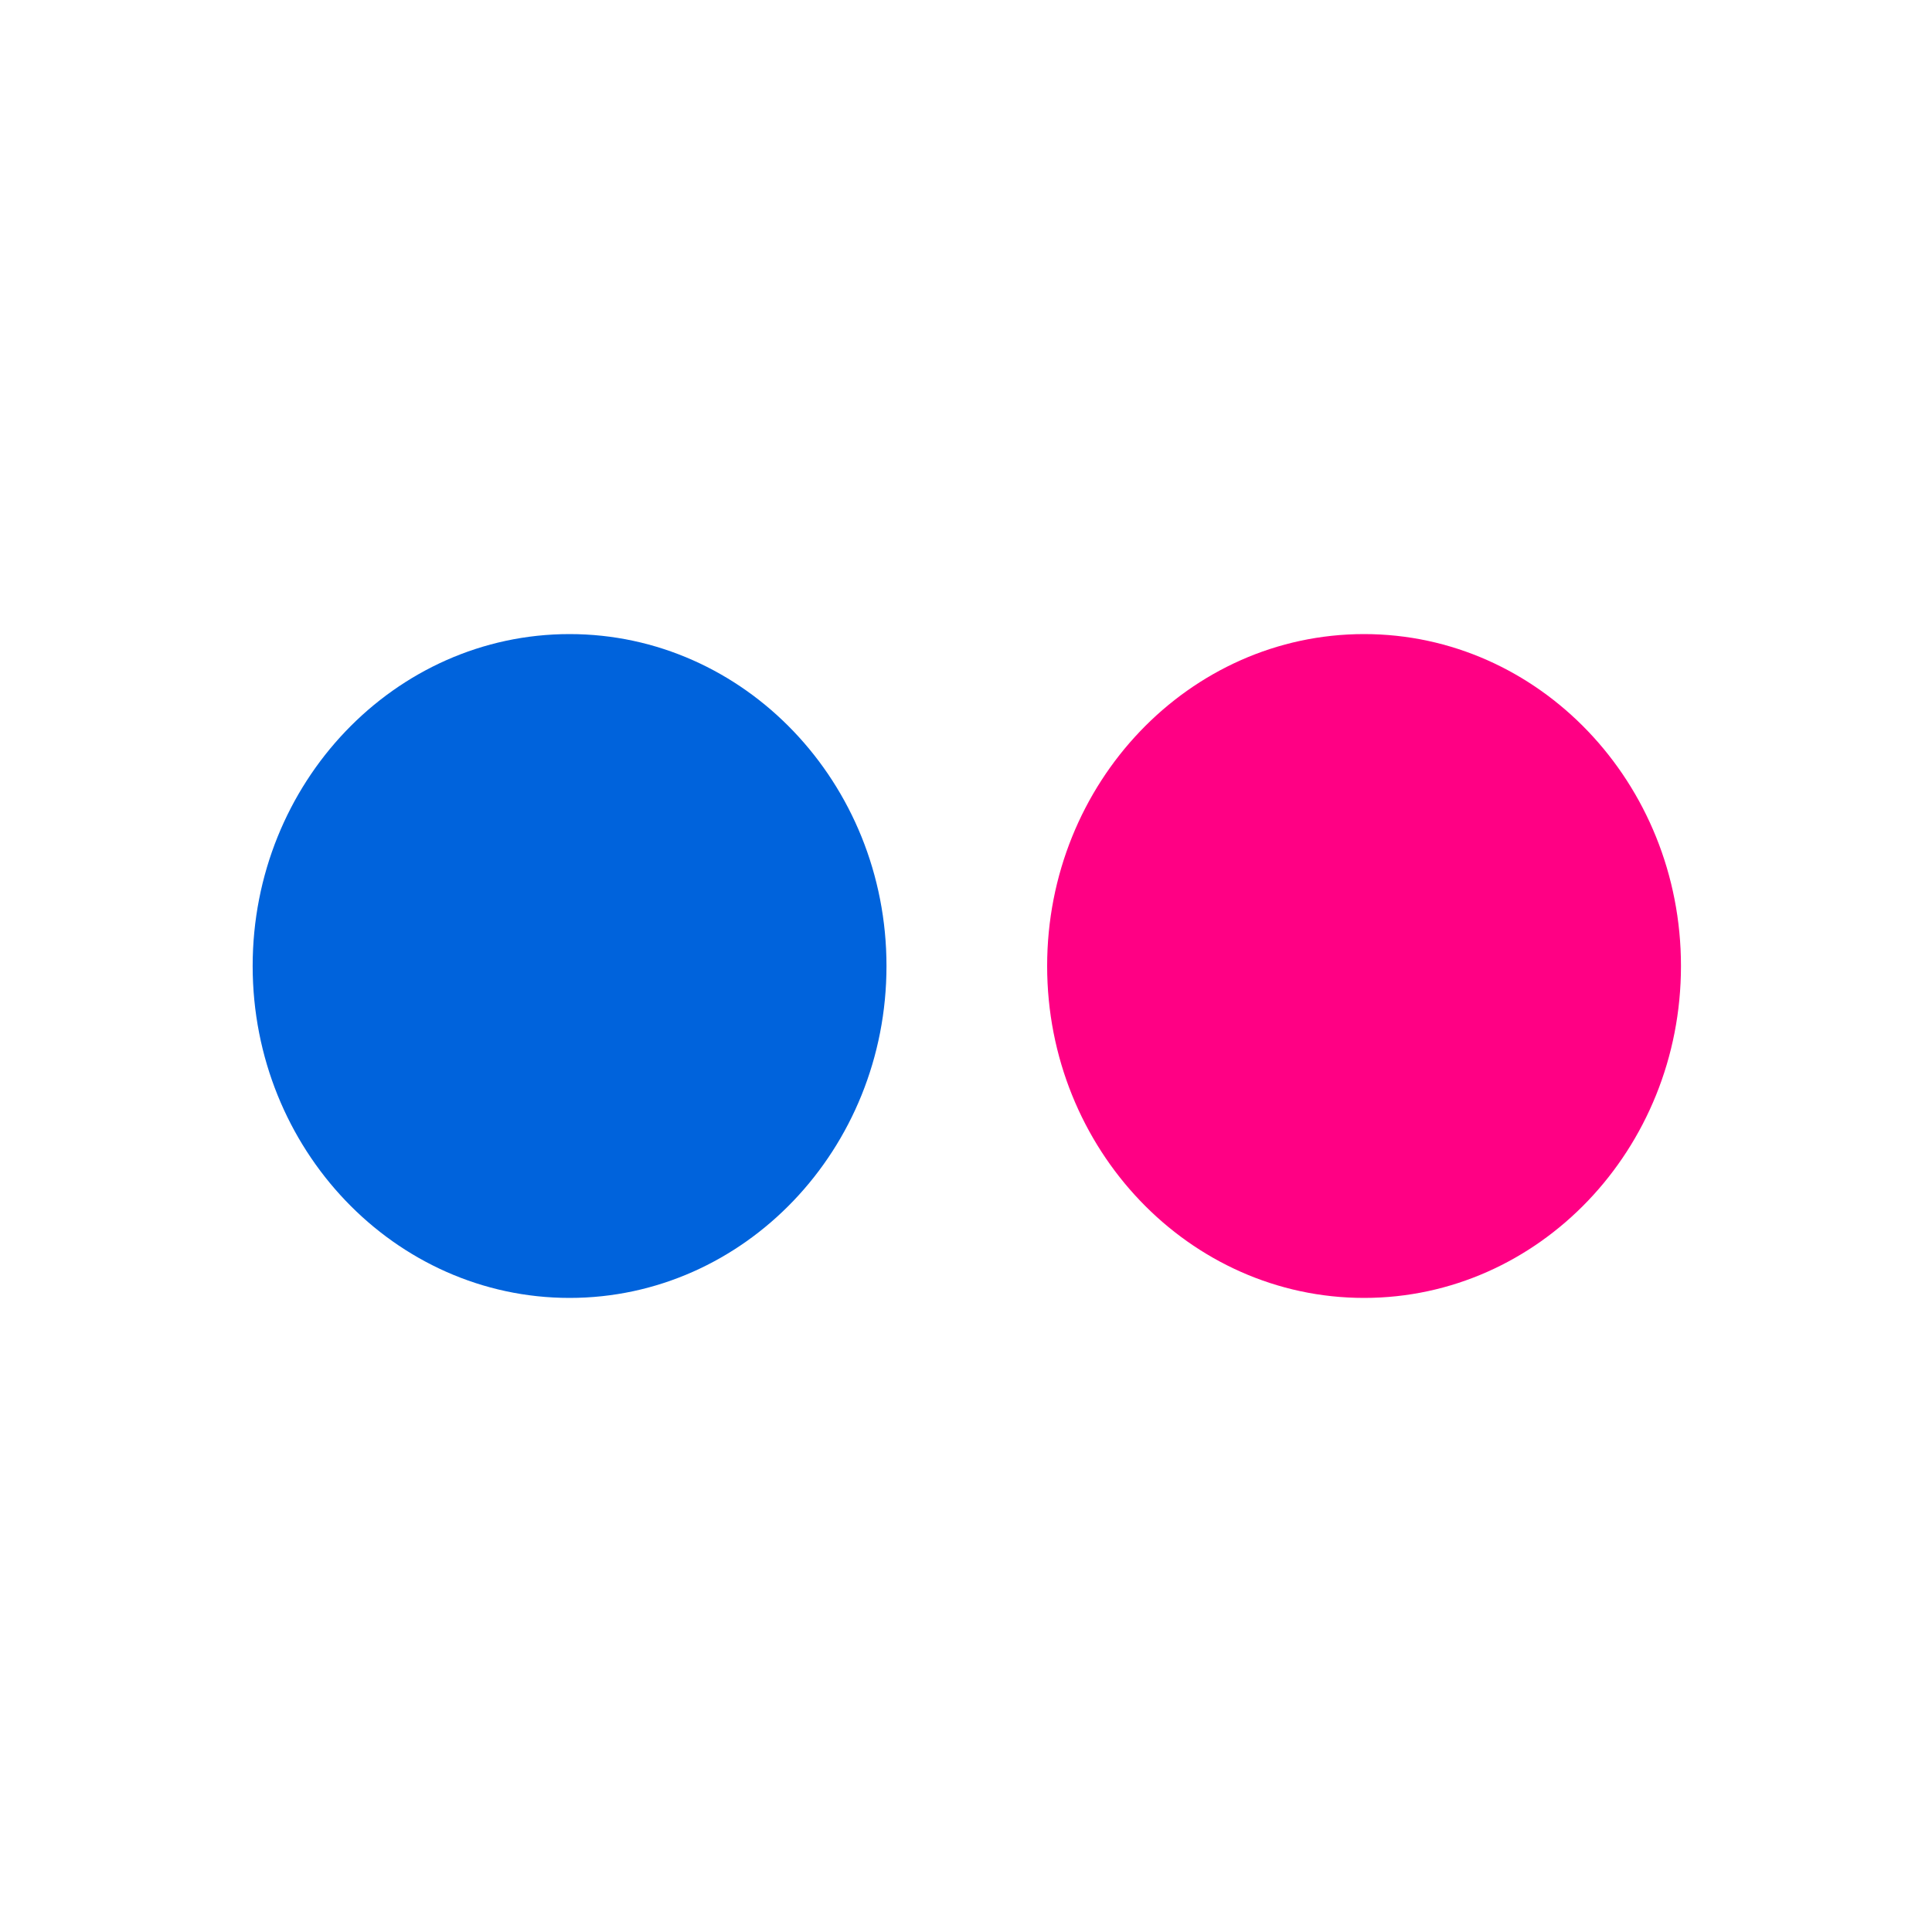
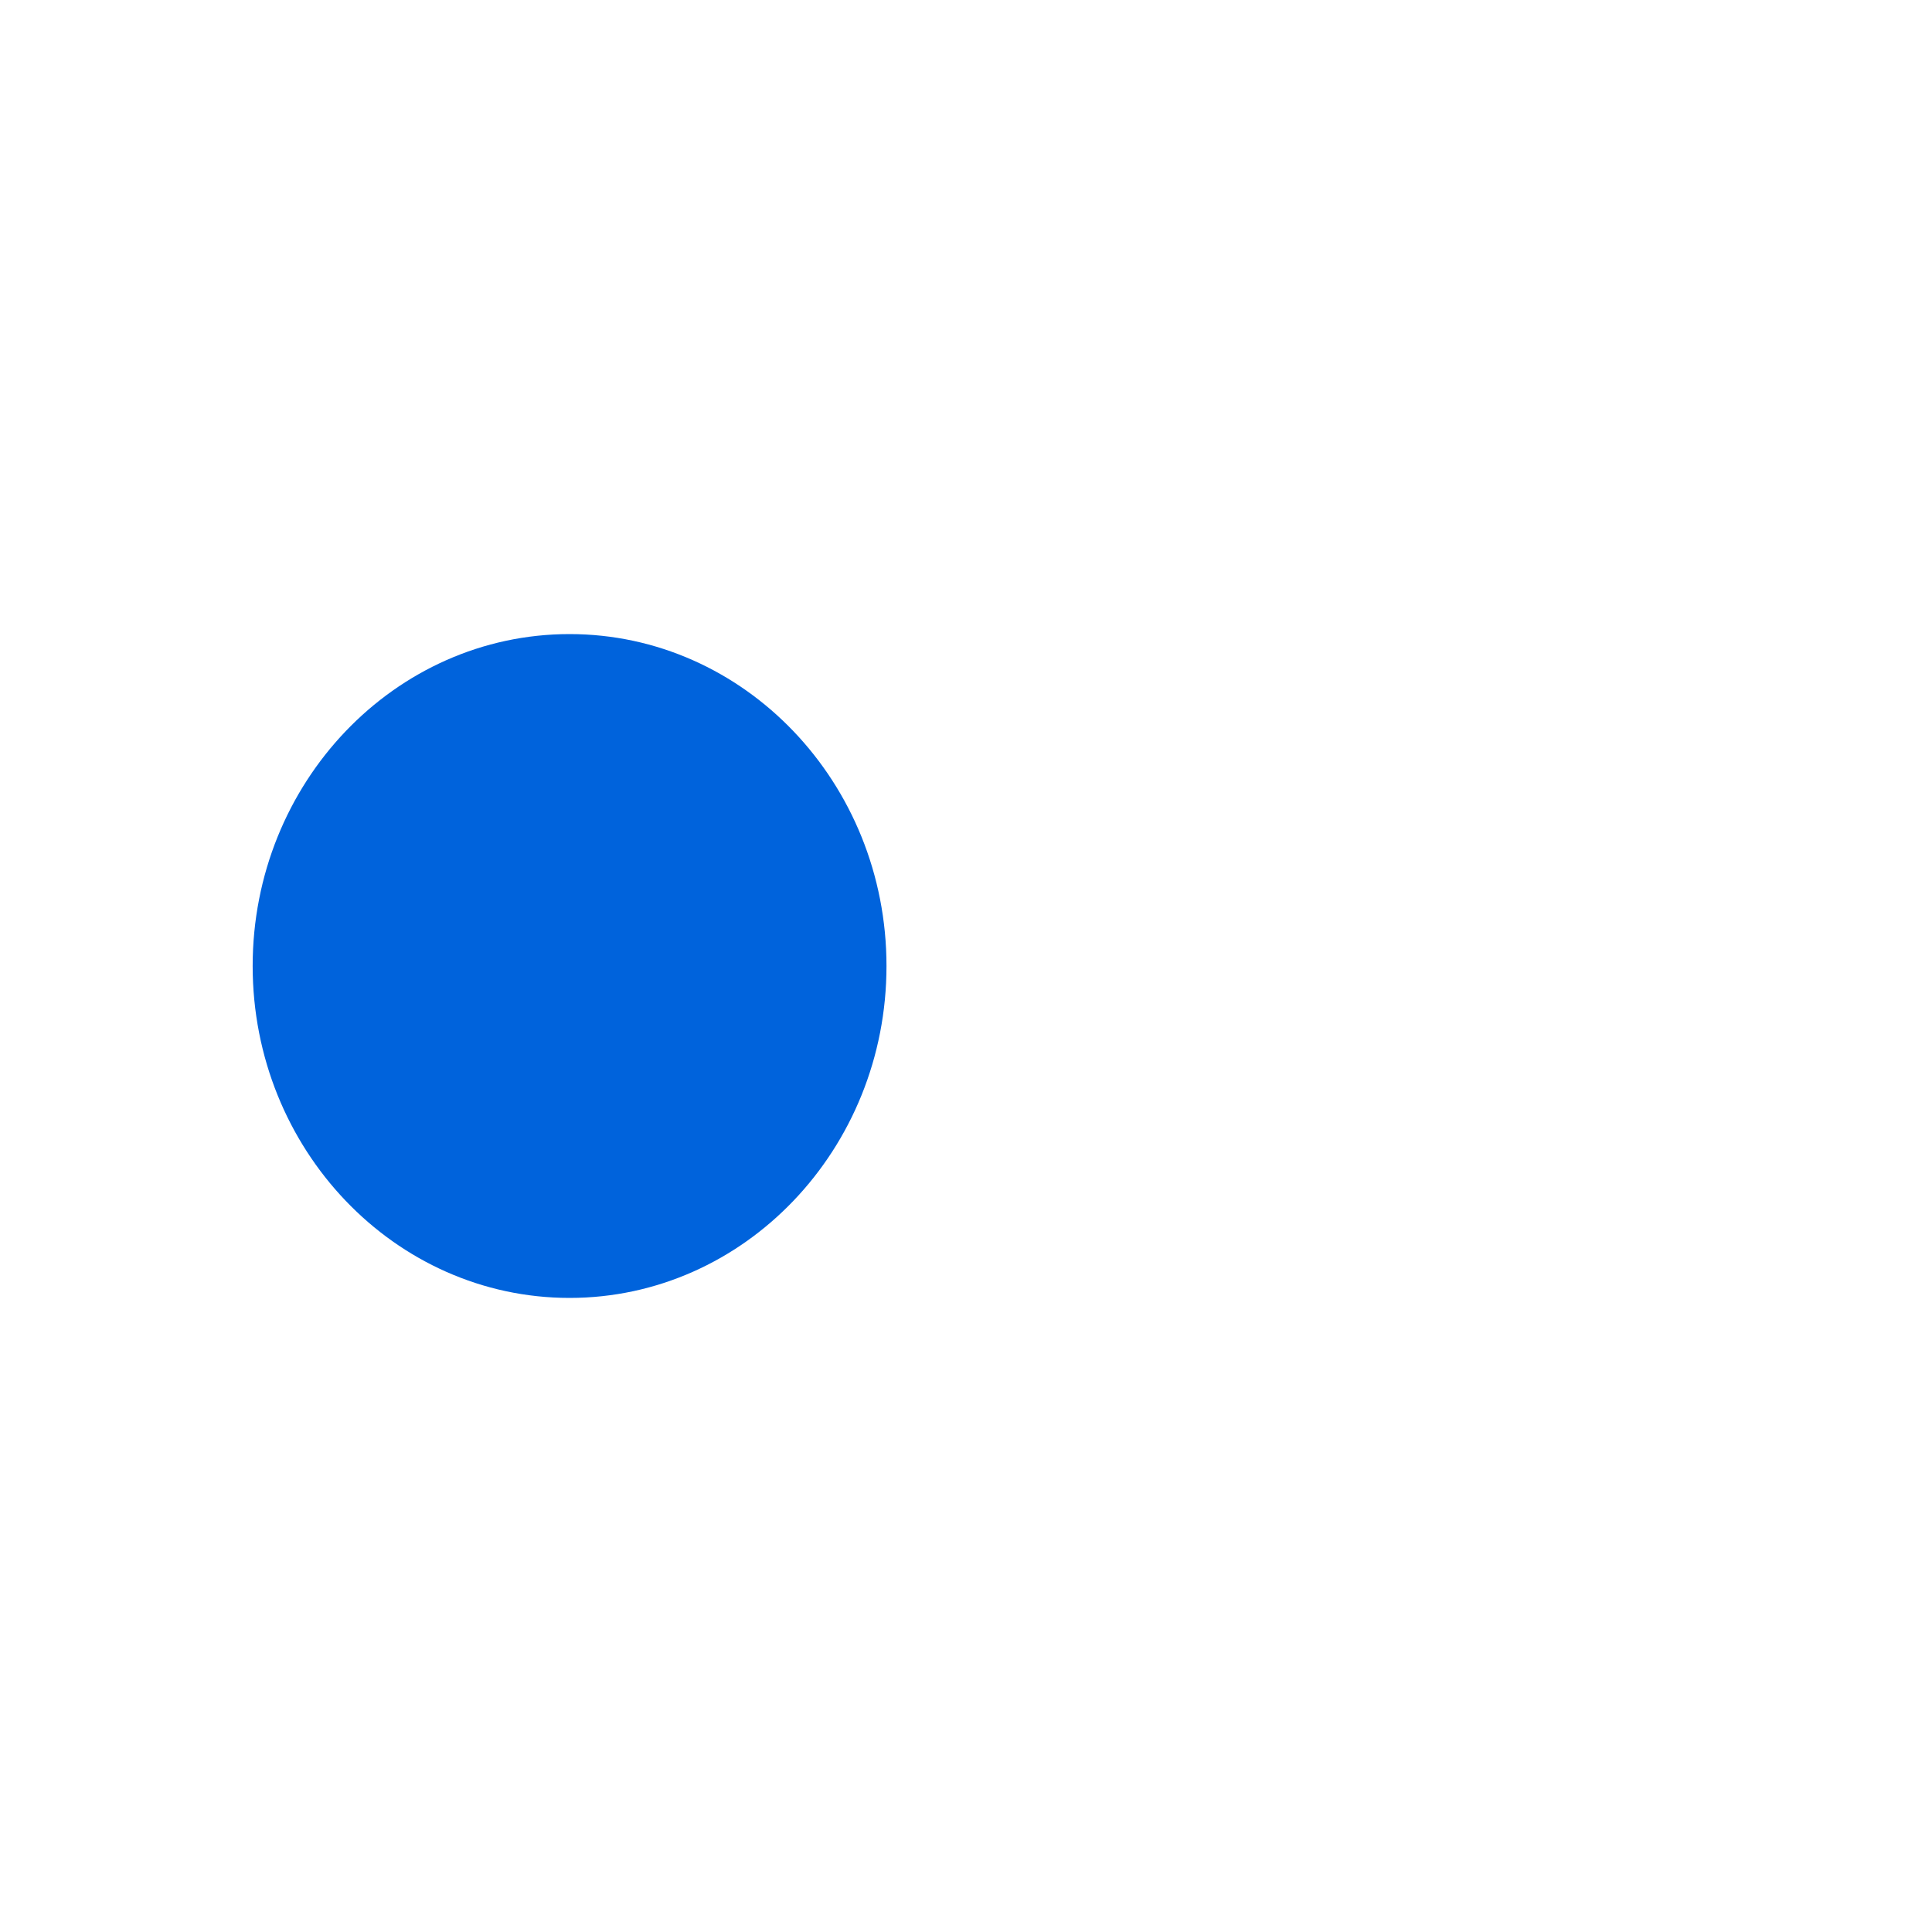
<svg xmlns="http://www.w3.org/2000/svg" viewBox="0 0 45 45" width="45" height="45">
  <defs />
  <g>
    <g>
      <g transform="matrix(1,0,0,1,512,512)">
        <path d="M-498.734,-497.231C-494.661,-497.231 -491.352,-493.766 -491.352,-489.5 C-491.352,-485.234 -494.661,-481.769 -498.734,-481.769 C-502.807,-481.769 -506.115,-485.234 -506.115,-489.5 C-506.115,-493.766 -502.807,-497.231 -498.734,-497.231 Z" fill="#0063dc" />
      </g>
      <g transform="matrix(1,0,0,1,512,512)">
-         <path d="M-480.228,-497.231C-476.155,-497.231 -472.847,-493.766 -472.847,-489.5 C-472.847,-485.234 -476.155,-481.769 -480.228,-481.769 C-484.301,-481.769 -487.61,-485.234 -487.61,-489.5 C-487.61,-493.766 -484.301,-497.231 -480.228,-497.231 Z" fill="#ff0084" />
-       </g>
+         </g>
    </g>
  </g>
</svg>